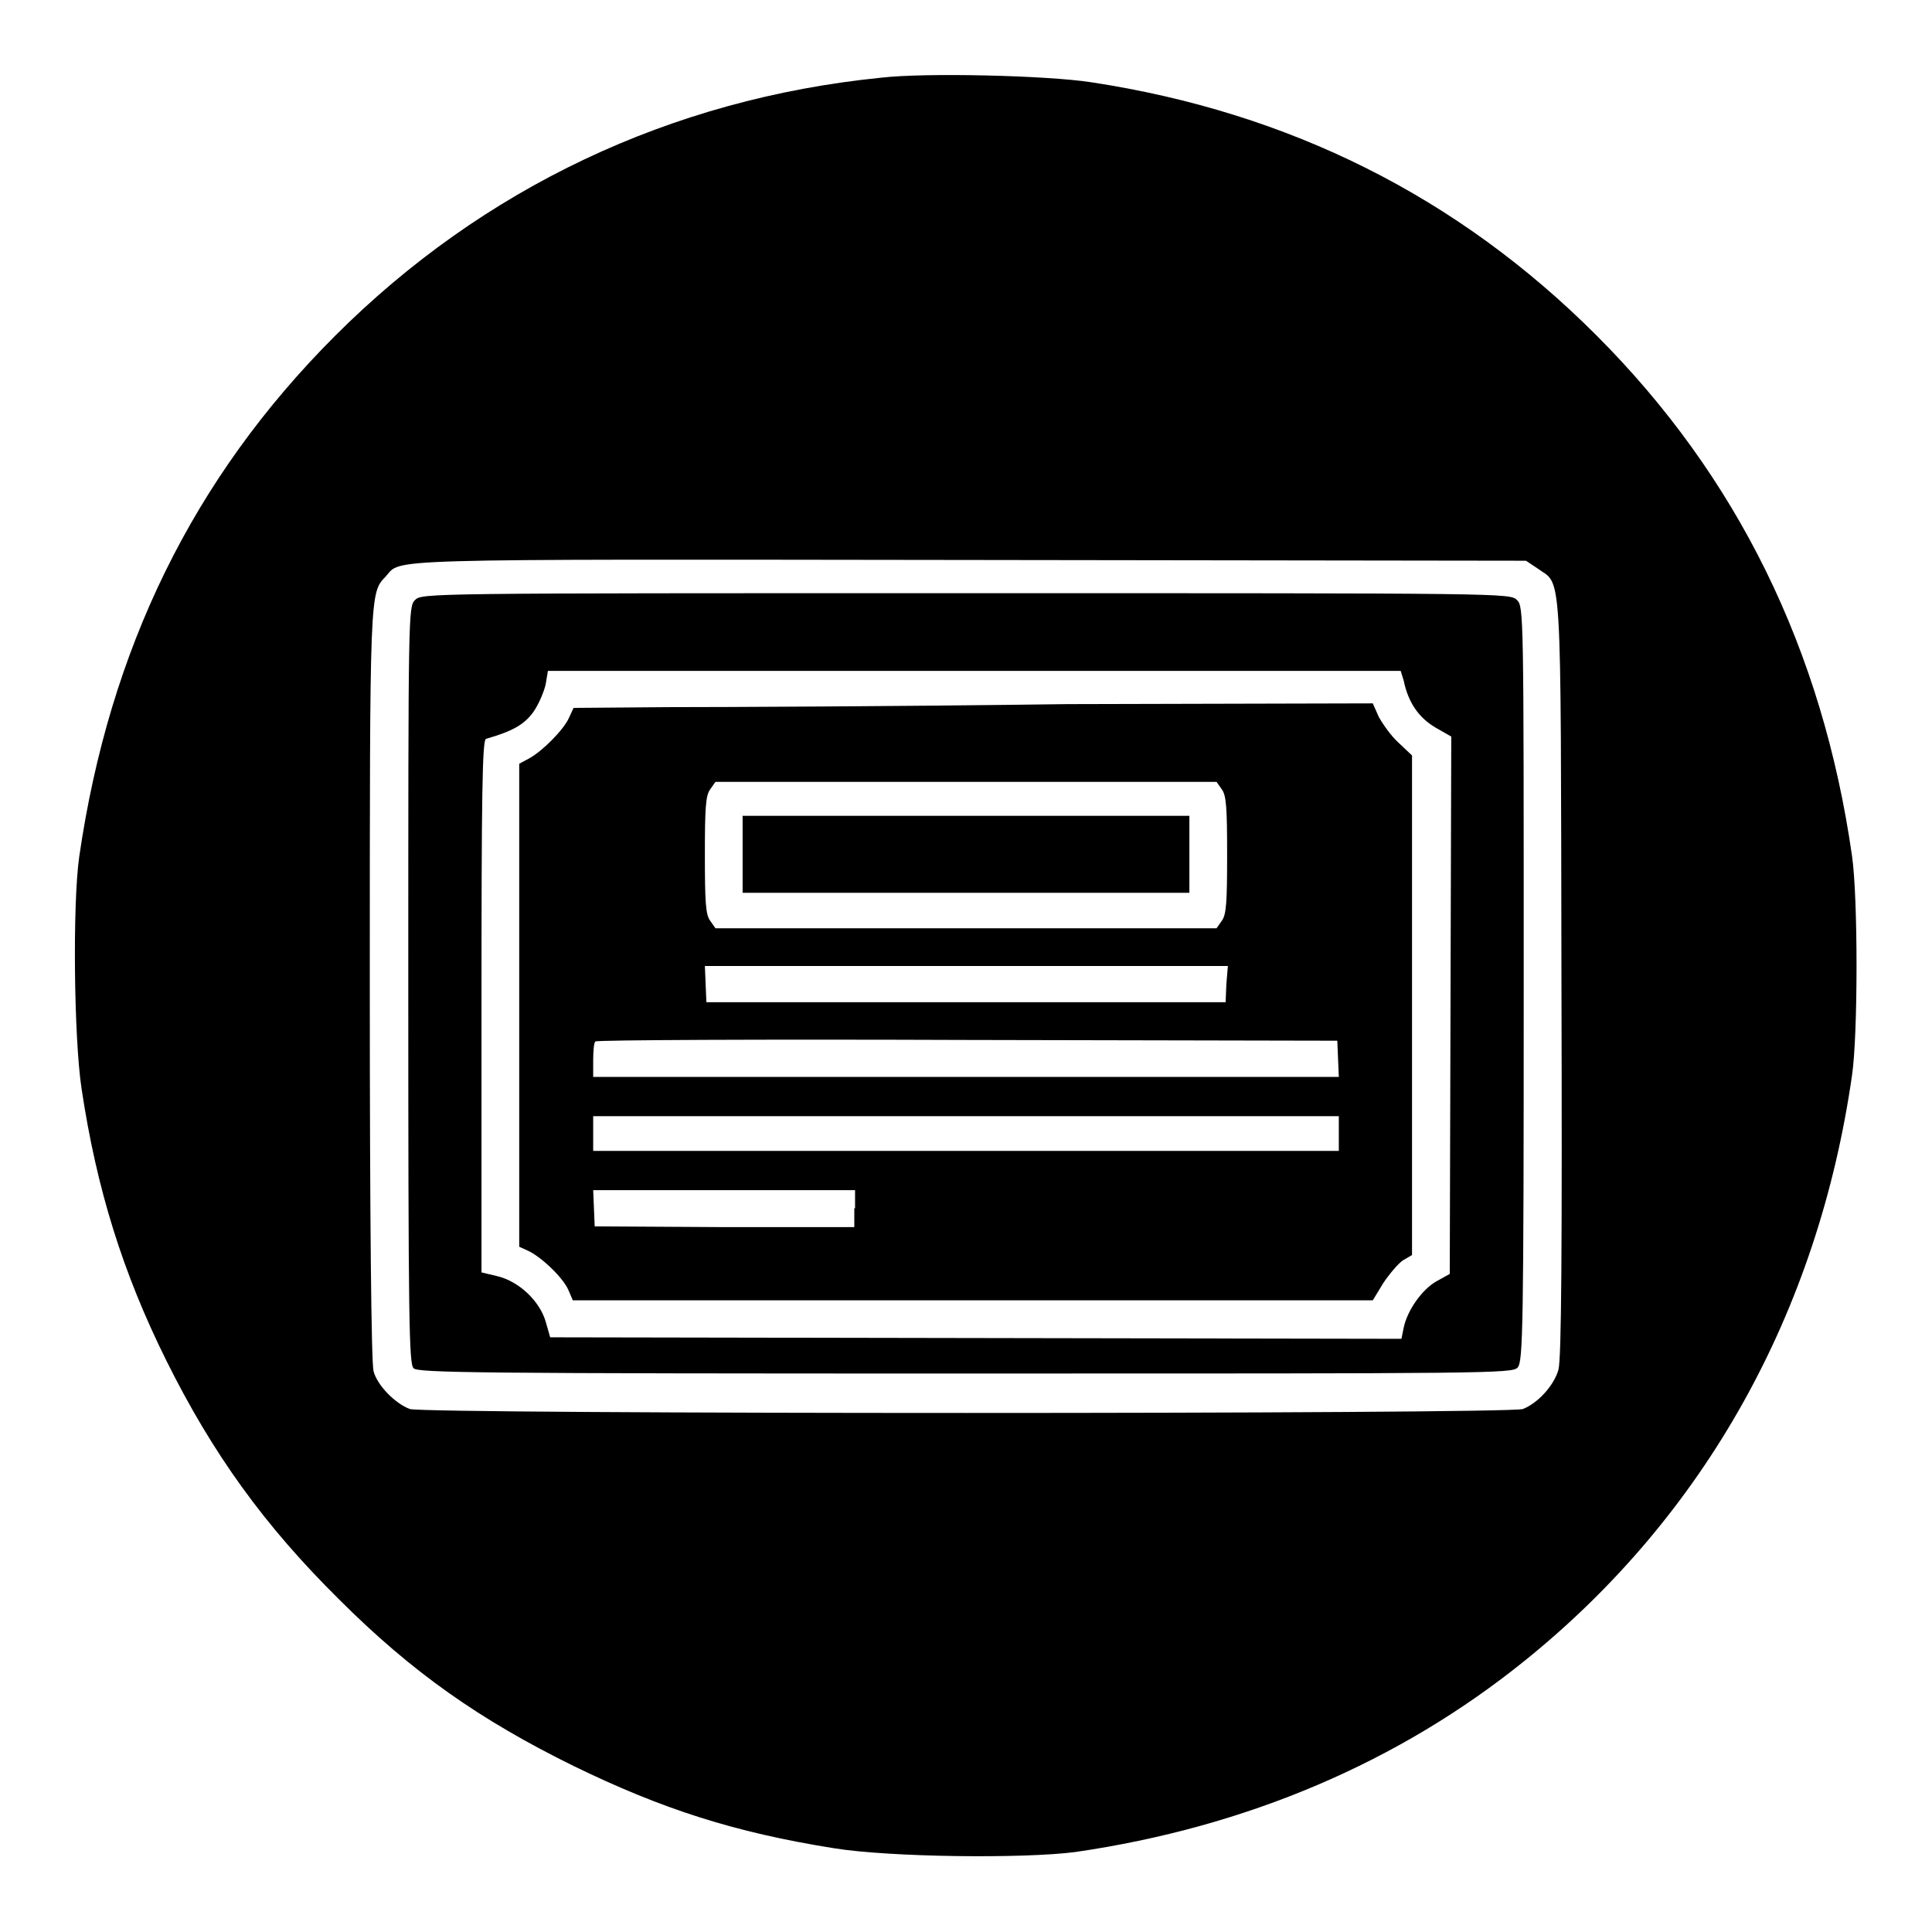
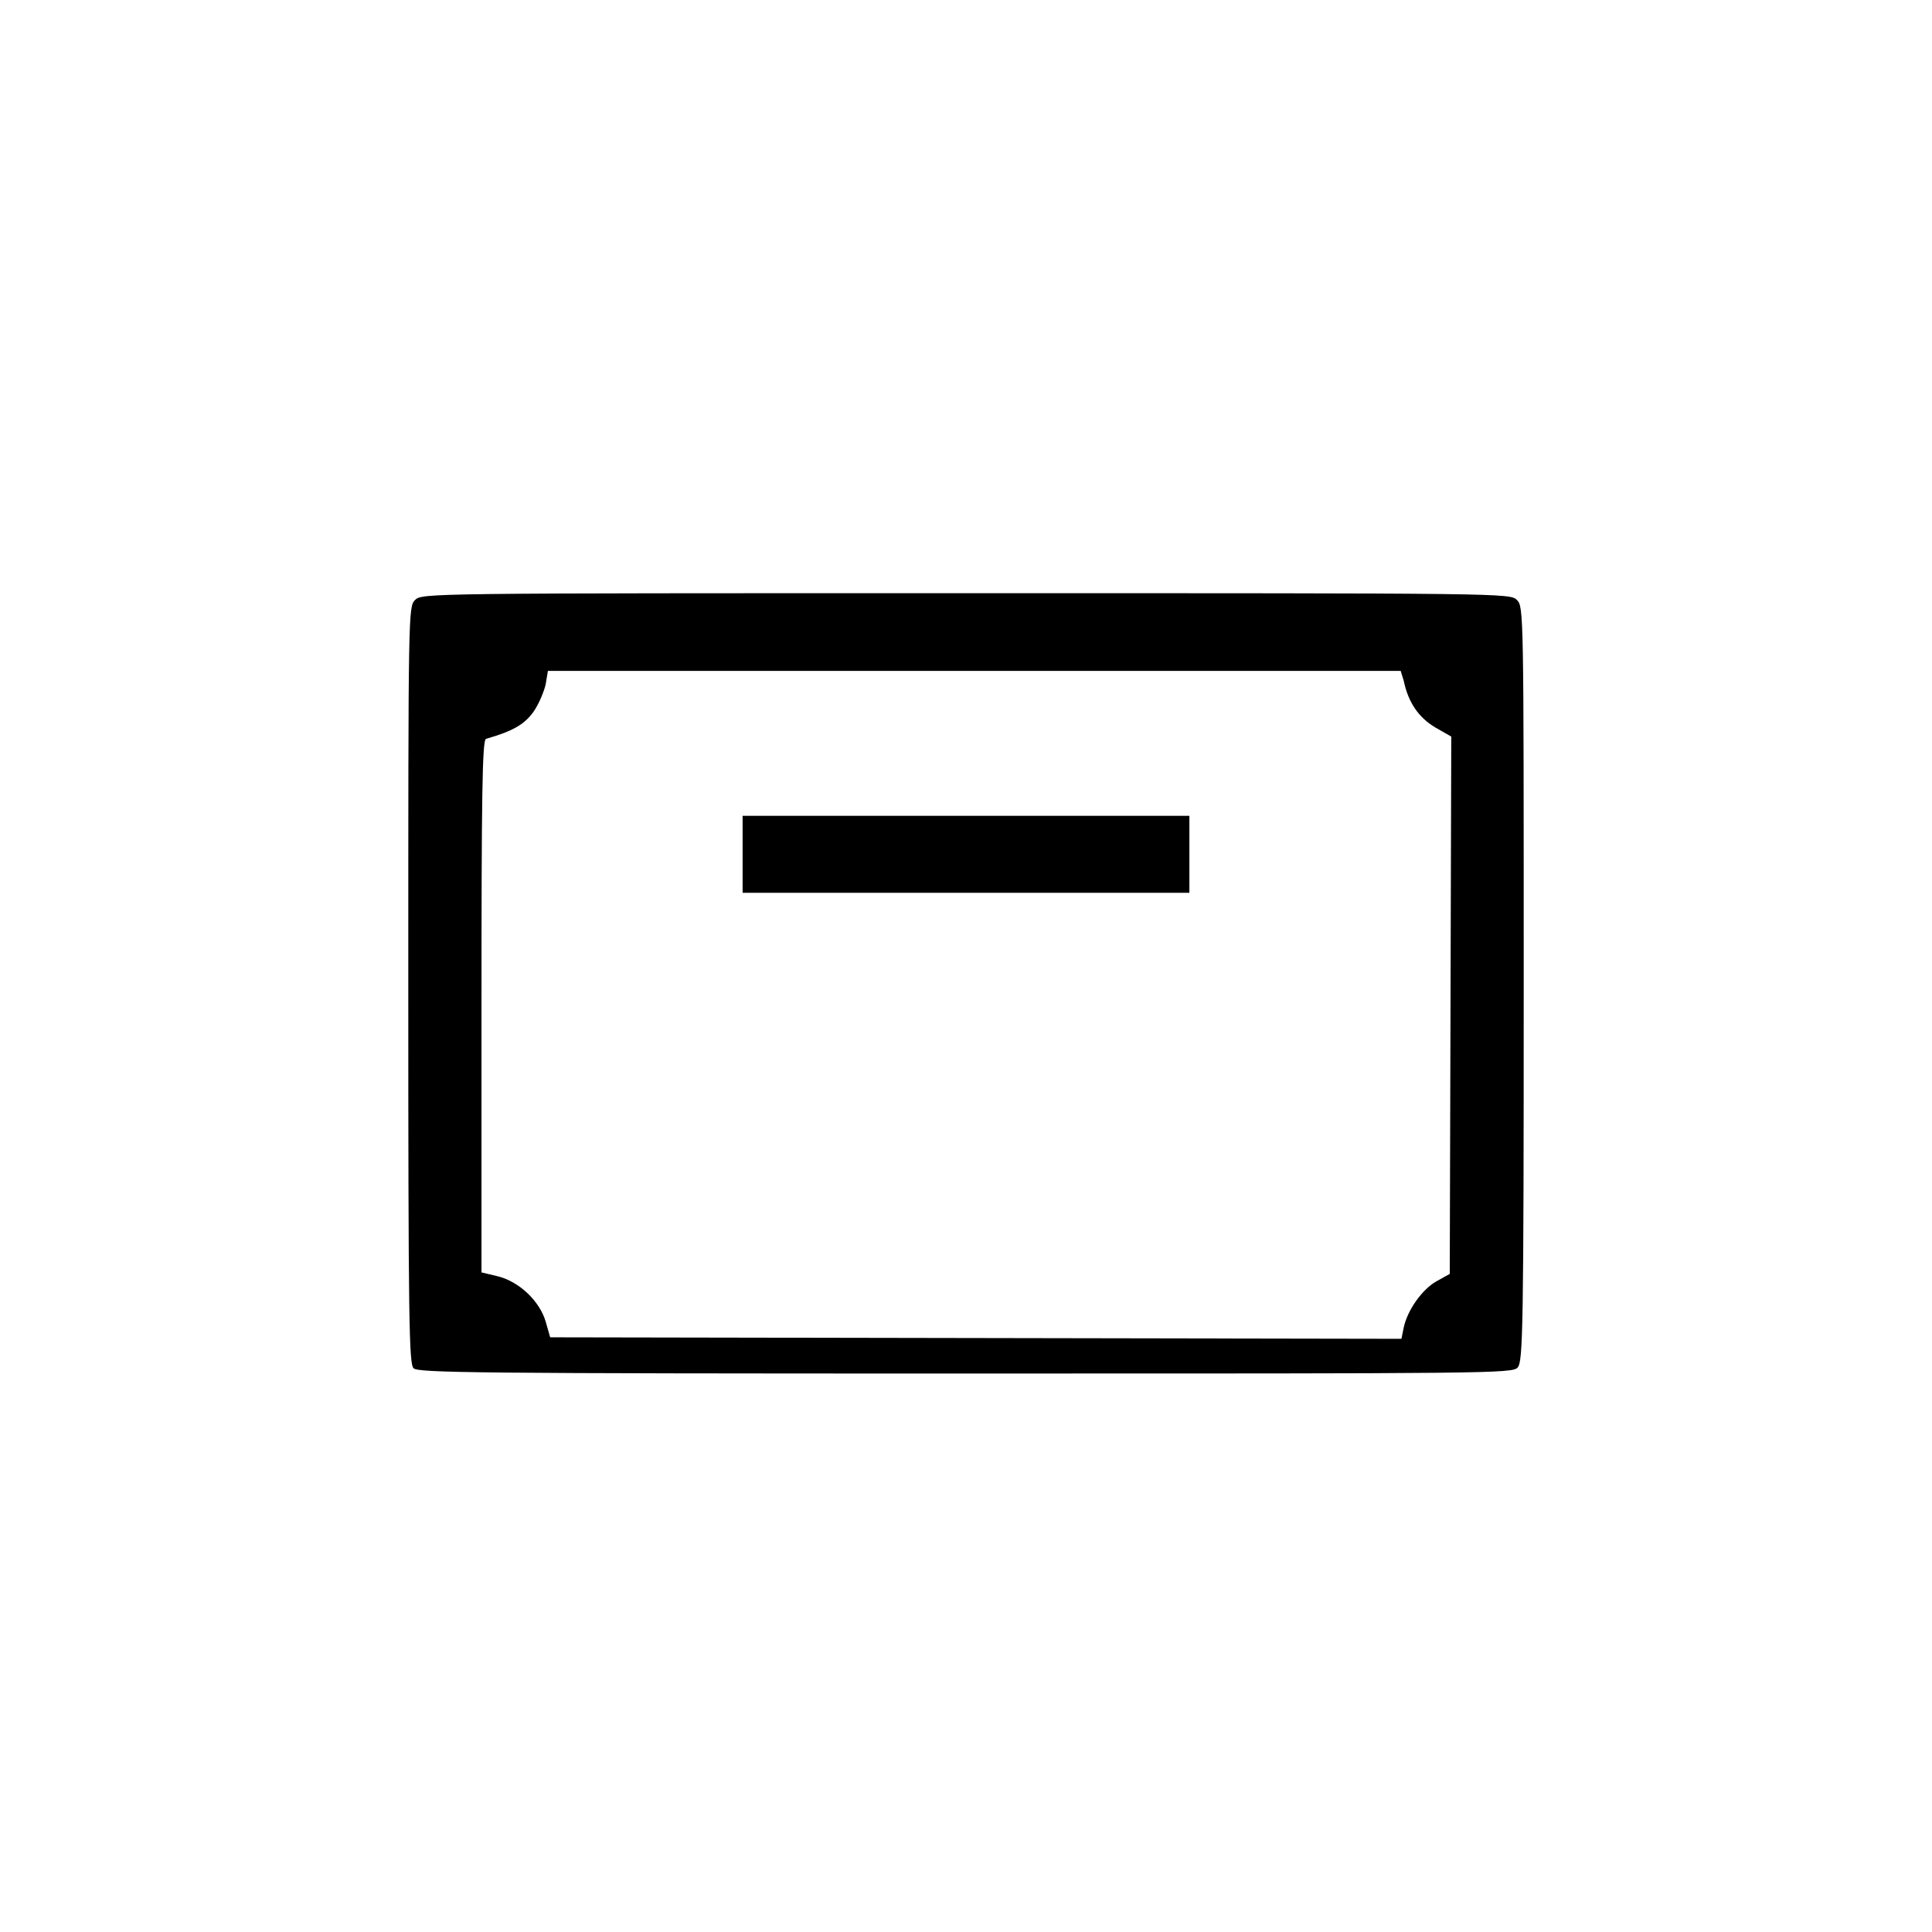
<svg xmlns="http://www.w3.org/2000/svg" version="1.1" x="0px" y="0px" viewBox="0 0 256 256" enable-background="new 0 0 256 256" xml:space="preserve">
  <g>
    <g>
      <g>
-         <path fill="#000000" d="M116.7,10.3C88.9,13.1,64,24.9,44.4,44.5c-18.8,18.8-29.9,41.5-33.9,69c-0.9,6.3-0.7,24.1,0.3,30.7c2,13.4,5.5,24.5,11.2,36c6.2,12.5,13.1,22,22.9,31.7c9.7,9.7,18.7,16,31.1,22.1c11.7,5.7,21.3,8.8,34.5,10.9c7.4,1.2,25.1,1.4,32,0.5c22.7-3.3,42.9-11.9,59.6-25.4c23.8-19.2,38.8-46.1,43.3-77.5c0.8-5.4,0.8-23.6,0-29.1c-3.9-27.3-15.2-50.3-33.9-69c-18.3-18.3-40.6-29.5-66.9-33.5C138.8,10,122.6,9.6,116.7,10.3z M203.7,75.3c3.3,2.4,3.1-1.6,3.2,54.1c0.1,36.5,0,50.6-0.4,52.1c-0.6,2.1-2.7,4.4-4.7,5.2c-1.8,0.7-145.7,0.7-147.5,0c-1.9-0.7-4.3-3.1-4.8-5c-0.3-1-0.5-20-0.5-51.3c0-52.3,0-51.8,2.1-54c2.2-2.4-2.3-2.3,77.4-2.2l73.7,0.1L203.7,75.3z" />
        <path fill="#000000" d="M55,79.5c-0.9,0.9-0.9,1.5-0.9,51c0,44.9,0.1,50.2,0.7,50.8c0.6,0.6,7.9,0.7,73.1,0.7c69.6,0,72.5,0,73.2-0.8c0.7-0.8,0.8-5,0.8-50.8c0-49.4,0-50-0.9-50.9c-0.9-0.9-1.5-0.9-73-0.9C56.5,78.6,55.9,78.6,55,79.5z M186,90.2c0.6,2.9,2,4.9,4.2,6.2l2.1,1.2l-0.1,35.6l-0.1,35.6l-1.8,1c-1.9,1.1-3.8,3.8-4.3,6.1l-0.3,1.5l-56.4-0.1l-56.4-0.1l-0.6-2.1c-0.8-2.7-3.5-5.3-6.4-6l-2.1-0.5v-35.3c0-27.8,0.1-35.3,0.6-35.4c3.5-1,5.1-1.9,6.3-3.6c0.7-1,1.4-2.7,1.6-3.6l0.3-1.8h56.5h56.5L186,90.2z" />
-         <path fill="#000000" d="M88.5,93.7L76,93.8l-0.6,1.3c-0.7,1.6-3.6,4.5-5.3,5.4l-1.3,0.7v32v32l1.1,0.5c1.8,0.8,4.7,3.6,5.4,5.2l0.6,1.4h53h53l1.4-2.3c0.8-1.2,2-2.6,2.6-3l1.2-0.7v-33.1v-33.1l-1.8-1.7c-1-0.9-2.1-2.5-2.6-3.4l-0.8-1.8l-40.5,0.1C119.2,93.6,95.3,93.7,88.5,93.7z M161.9,104.6c0.6,0.8,0.7,2.5,0.7,8.7c0,6.2-0.1,7.9-0.7,8.7l-0.7,1H128H94.8l-0.7-1c-0.6-0.8-0.7-2.5-0.7-8.7c0-6.2,0.1-7.9,0.7-8.7l0.7-1H128h33.2L161.9,104.6z M162.5,130.4l-0.1,2.4H128H93.6l-0.1-2.4l-0.1-2.4H128h34.7L162.5,130.4z M177.3,140.3l0.1,2.4H128H78.6v-2.2c0-1.2,0.1-2.4,0.3-2.5c0.1-0.2,22.4-0.3,49.3-0.2l49,0.1L177.3,140.3z M177.4,150.2v2.3H128H78.6v-2.3v-2.3H128h49.4V150.2L177.4,150.2z M113.2,160.1v2.5L96,162.6l-17.2-0.1l-0.1-2.4l-0.1-2.4h17.3h17.4V160.1z" />
        <path fill="#000000" d="M98.4,113.2v5.1H128h29.6v-5.1v-5.1H128H98.4V113.2z" />
      </g>
    </g>
  </g>
</svg>